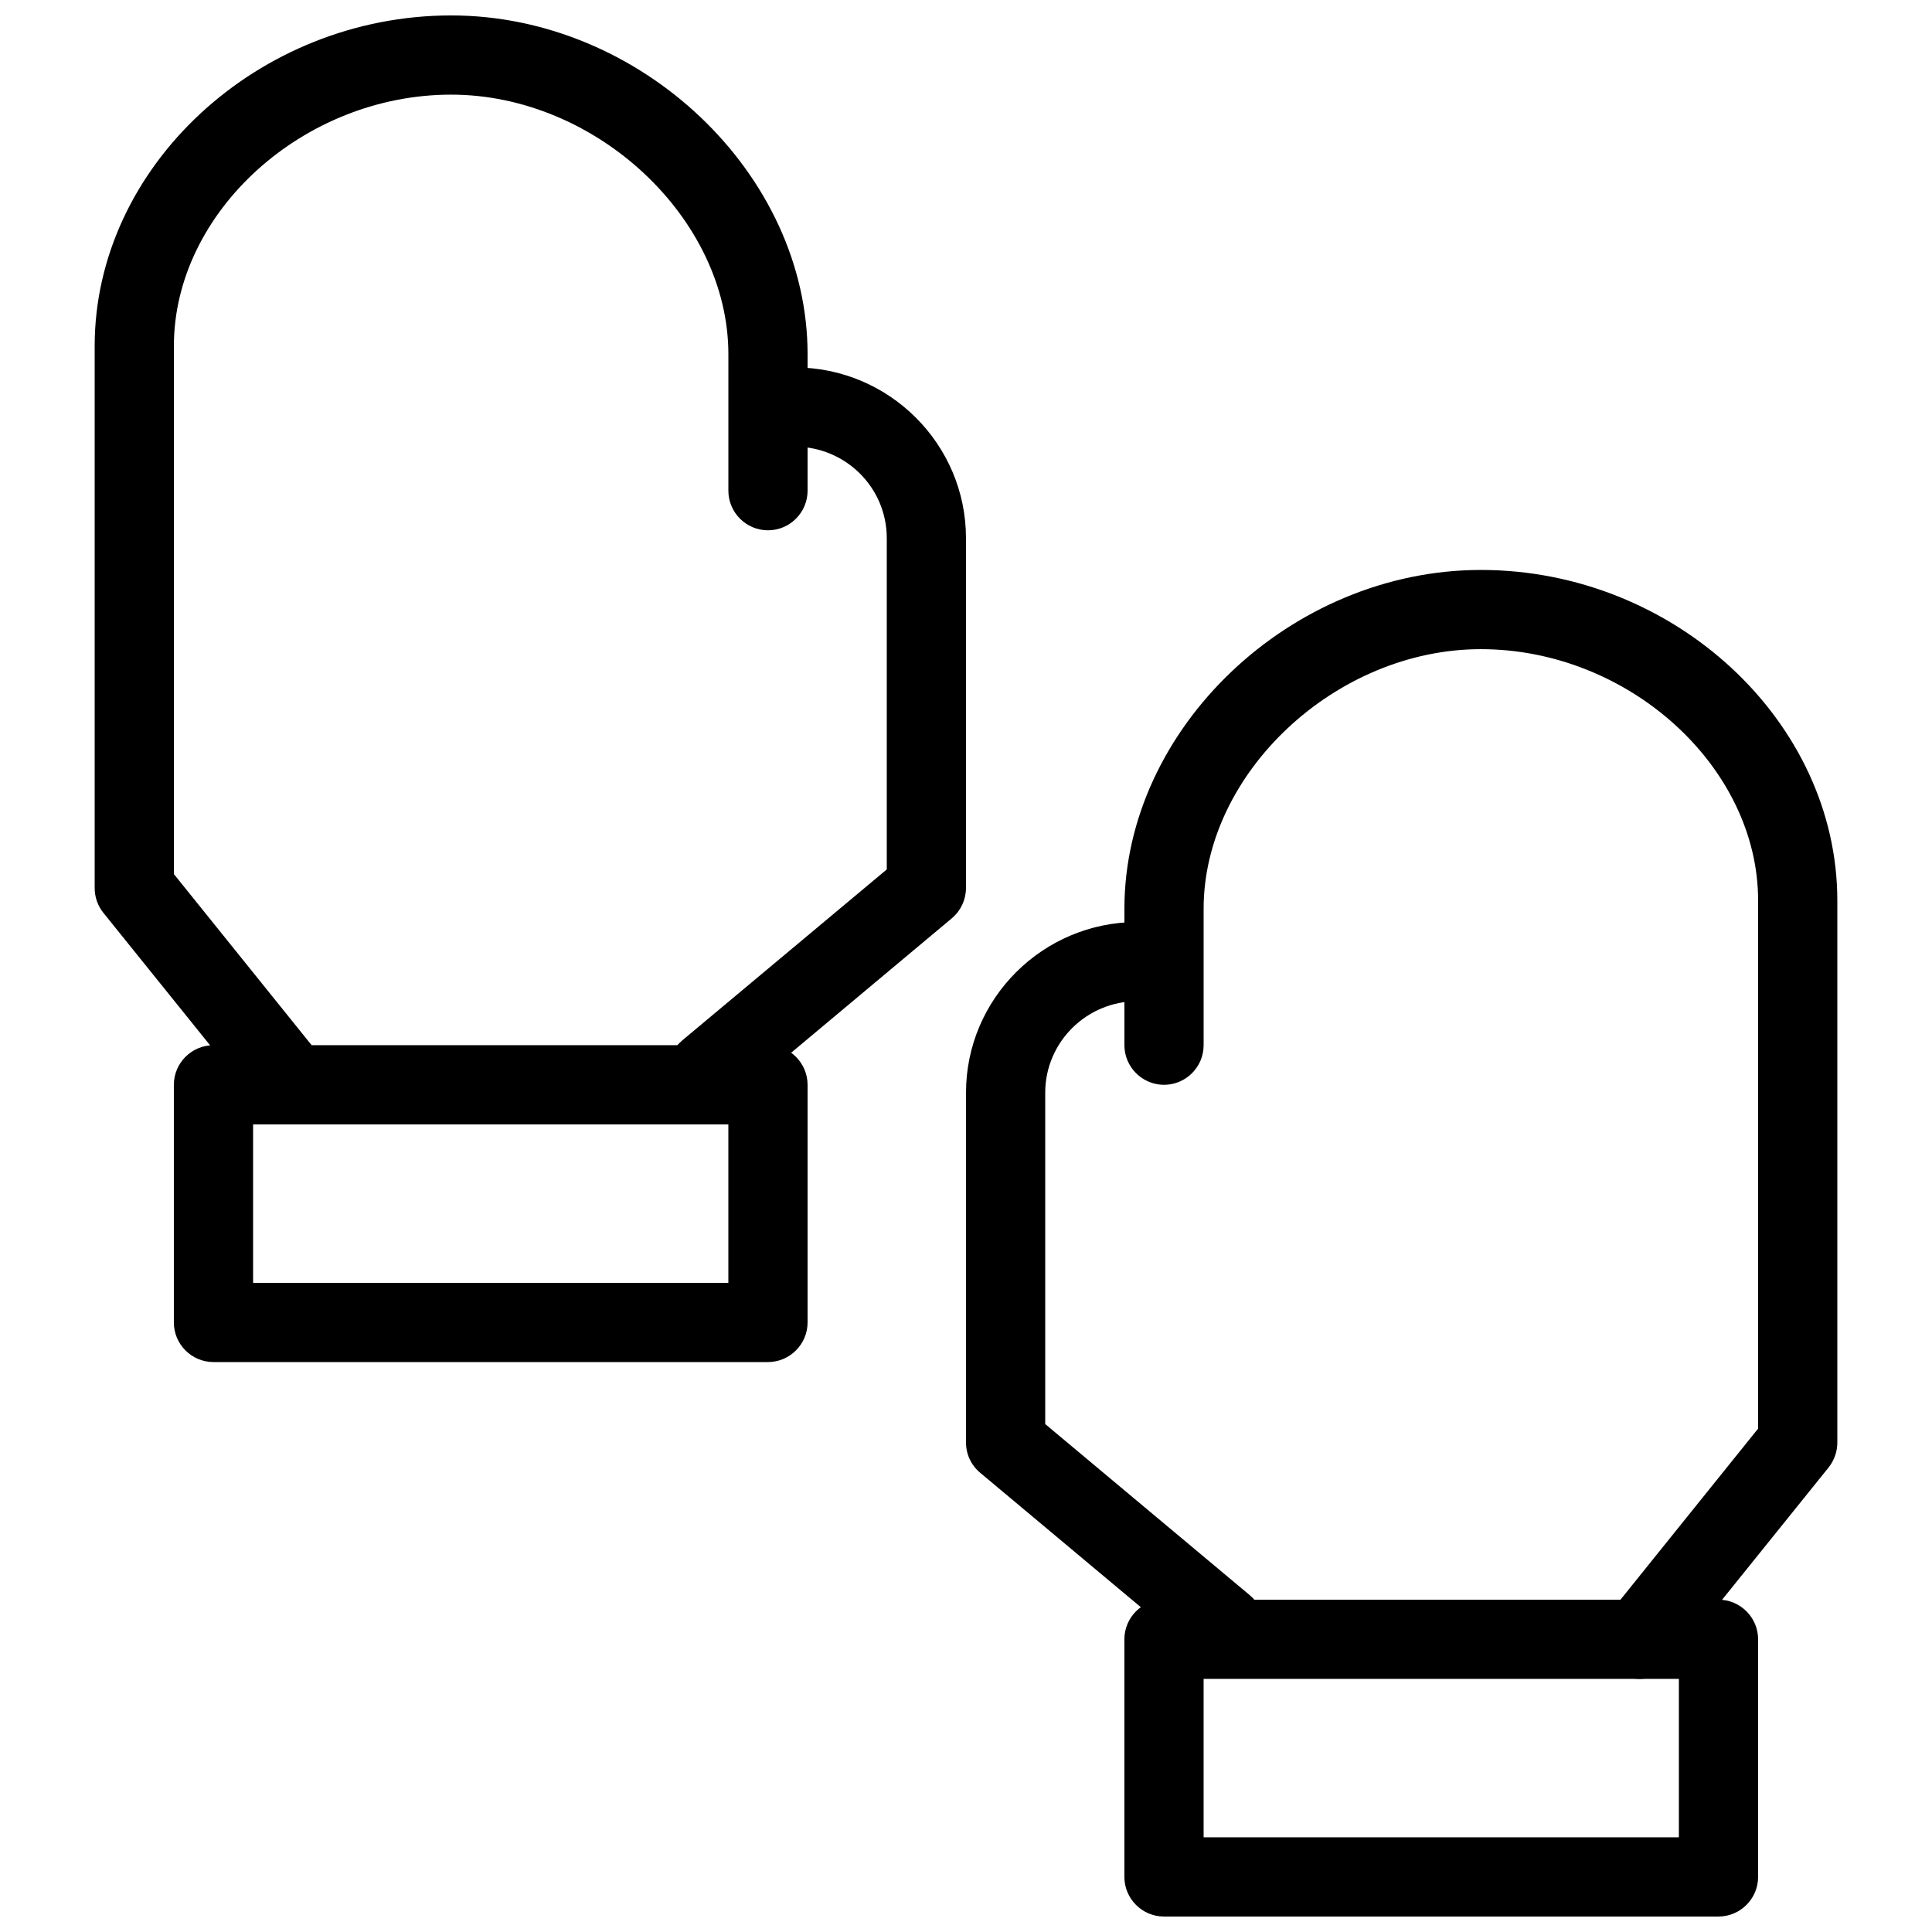
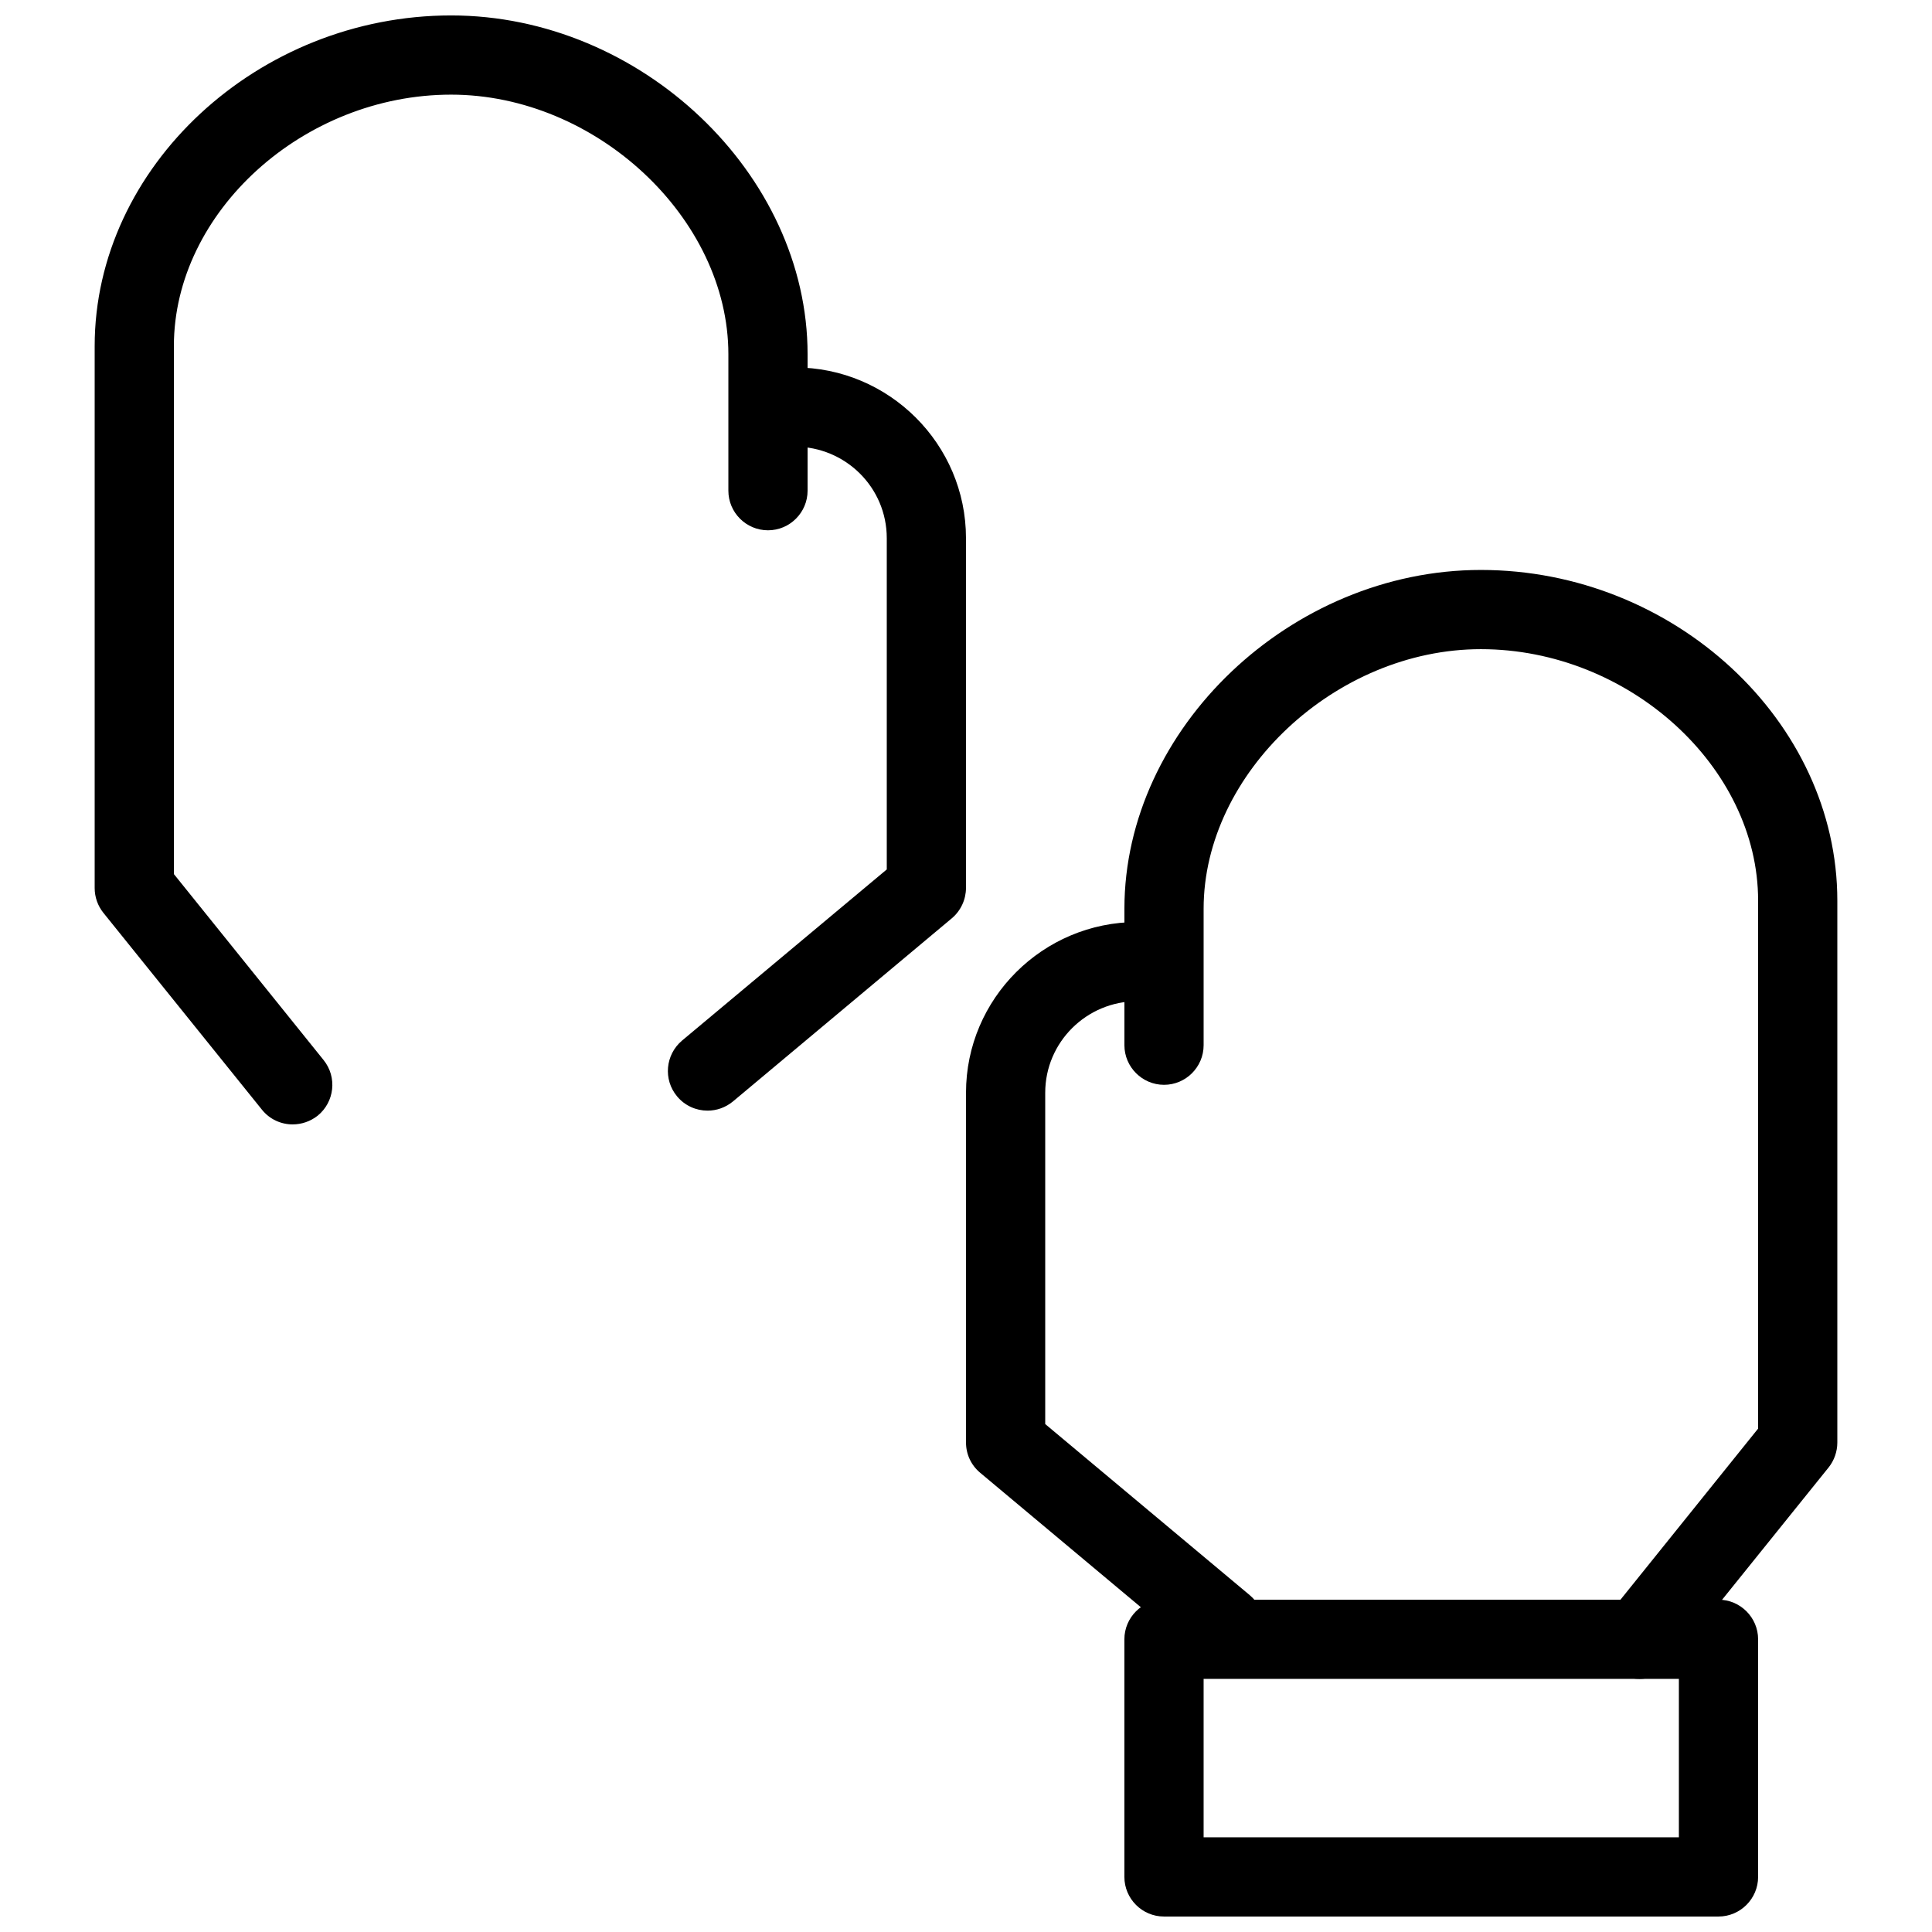
<svg xmlns="http://www.w3.org/2000/svg" width="800px" height="800px" version="1.1" viewBox="144 144 512 512">
  <defs>
    <clipPath id="b">
      <path d="m169 148.09h190v293.91h-190z" />
    </clipPath>
    <clipPath id="a">
      <path d="m441 567h169v84.902h-169z" />
    </clipPath>
  </defs>
  <g clip-path="url(#b)">
    <path d="m221.57 441.98c-3.066 0-6.109-1.324-8.188-3.945l-41.984-52.125c-1.492-1.867-2.309-4.176-2.309-6.57v-143.63c0-47.504 43.266-87.621 94.465-87.621 50.297 0 94.465 41.984 94.465 89.781v36.168c0 5.773-4.703 10.496-10.496 10.496s-10.496-4.723-10.496-10.496v-36.168c0-35.98-35.016-68.789-73.473-68.789-39.148 0-73.473 31.109-73.473 66.629v139.93l39.676 49.289c3.633 4.512 2.918 11.105-1.594 14.758-1.953 1.531-4.305 2.289-6.59 2.289z" />
  </g>
  <path d="m331.5 438.33c-3 0-5.984-1.281-8.062-3.777-3.715-4.43-3.129-11.043 1.324-14.801l54.242-45.344v-87.789c0-13.434-10.938-24.246-24.395-24.246-5.793 0-10.496-4.723-10.496-10.496s4.703-10.496 10.496-10.496c25-0.02 45.387 20.32 45.387 45.238v92.68c0 3.066-1.363 6.047-3.758 8.062l-58 48.535c-1.996 1.637-4.344 2.434-6.738 2.434z" />
-   <path d="m347.52 504.96h-146.95c-5.793 0-10.496-4.723-10.496-10.496v-62.977c0-5.773 4.703-10.496 10.496-10.496h146.95c5.793 0 10.496 4.723 10.496 10.496v62.977c0 5.773-4.723 10.496-10.496 10.496zm-136.45-20.992h125.95v-41.984h-125.95z" />
  <path d="m578.43 588.93c-2.309 0-4.66-0.754-6.57-2.289-4.512-3.652-5.227-10.223-1.594-14.758l39.652-49.289v-139.93c0-35.477-34.32-66.629-73.473-66.629-38.457 0-73.473 32.812-73.473 68.789v36.168c0 5.773-4.703 10.496-10.496 10.496-5.773 0-10.496-4.723-10.496-10.496v-36.168c0-47.82 44.168-89.781 94.465-89.781 51.199 0 94.465 40.117 94.465 87.621v143.63c0 2.371-0.82 4.723-2.289 6.57l-41.984 52.145c-2.098 2.625-5.144 3.926-8.207 3.926z" />
  <path d="m468.48 585.27c-2.371 0-4.766-0.797-6.719-2.434l-58-48.535c-2.414-2.016-3.758-4.914-3.758-8.02v-92.699c0-24.938 20.363-45.238 45.406-45.238 5.773 0 10.496 4.703 10.496 10.496s-4.723 10.496-10.496 10.496c-13.477-0.02-24.414 10.875-24.414 24.246v87.809l54.203 45.344c4.473 3.758 5.039 10.348 1.324 14.777-2.059 2.5-5.059 3.758-8.039 3.758z" />
  <g clip-path="url(#a)">
    <path d="m599.42 651.9h-146.95c-5.793 0-10.496-4.723-10.496-10.496v-62.977c0-5.773 4.703-10.496 10.496-10.496h146.95c5.773 0 10.496 4.723 10.496 10.496v62.977c0 5.773-4.723 10.496-10.496 10.496zm-136.45-20.992h125.95v-41.984h-125.95z" />
  </g>
</svg>